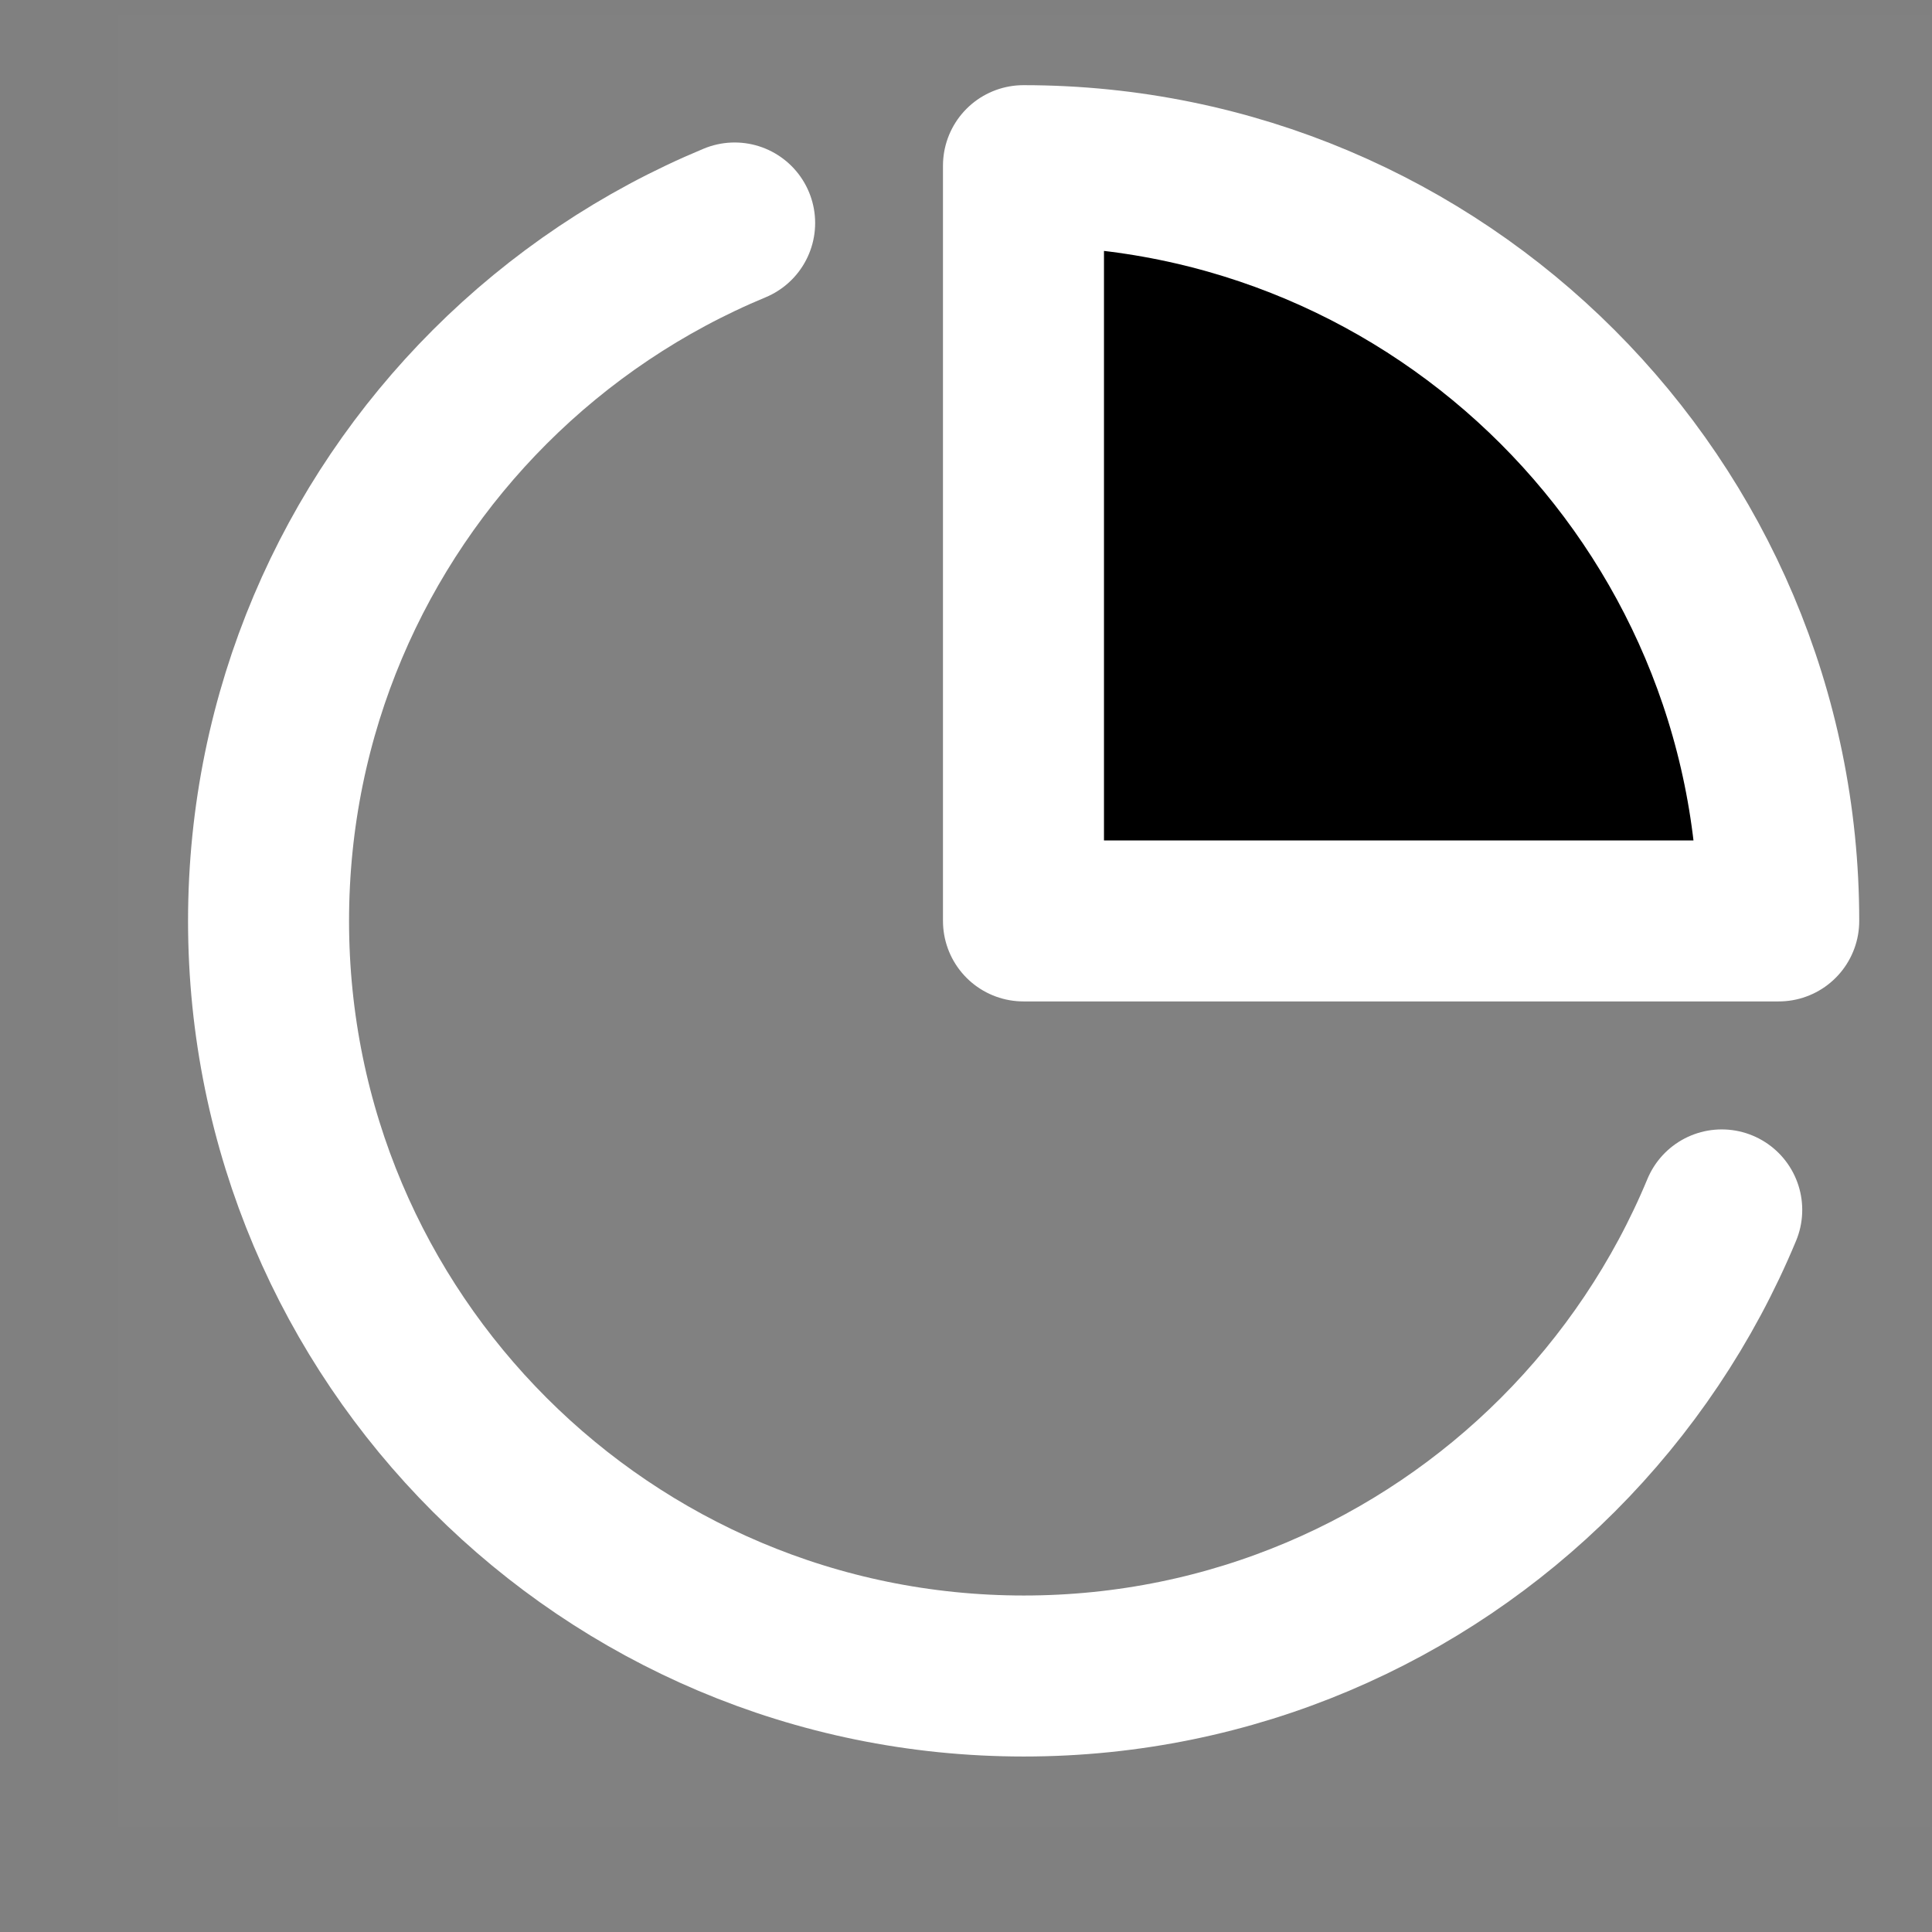
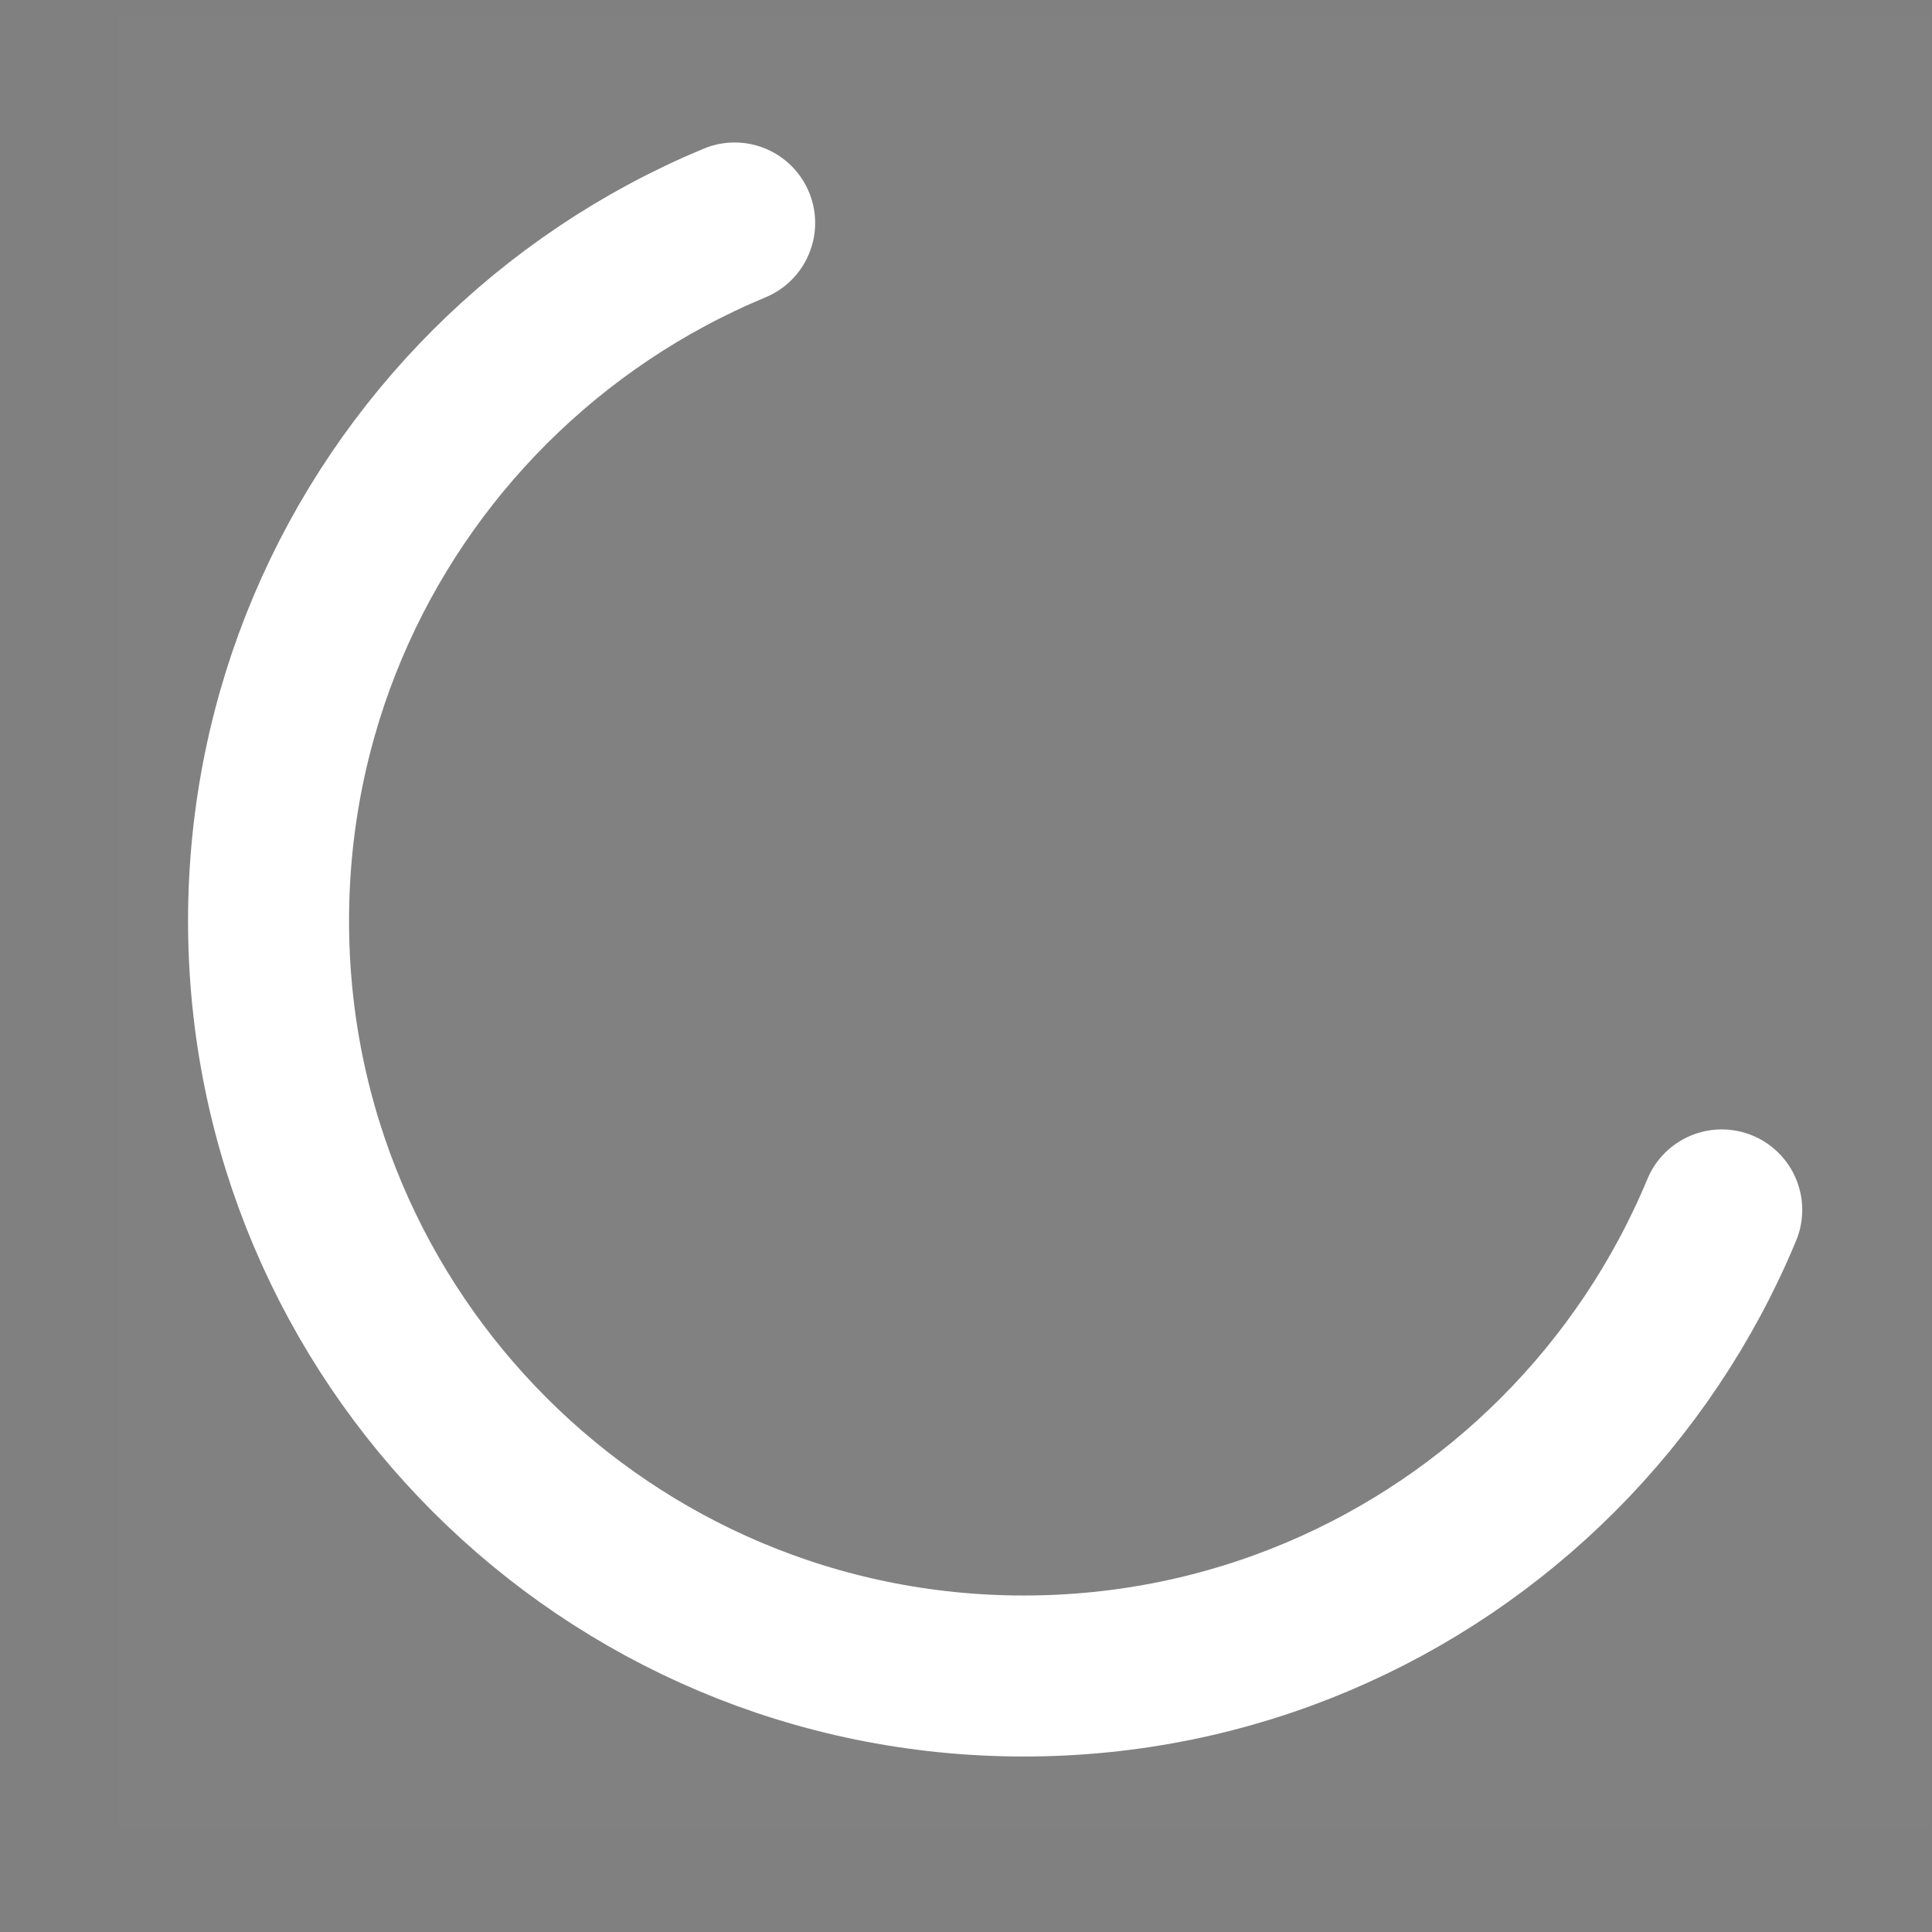
<svg xmlns="http://www.w3.org/2000/svg" width="12" height="12" viewBox="0 0 12 12" fill="none">
  <rect x="0" y="0" width="12" height="12" fill="#808080" stroke="none" />
  <path d="M0.732 0.091H11.99V11.349H0.732V0.091Z" fill="white" fill-opacity="0.01" />
  <path d="M4.563 1.385C3.99 1.623 3.474 1.971 3.042 2.403C2.193 3.252 1.668 4.424 1.668 5.72C1.668 8.31 3.768 10.41 6.359 10.41C7.654 10.41 8.827 9.885 9.676 9.036C10.108 8.604 10.456 8.088 10.694 7.515" stroke="white" stroke-linecap="round" stroke-linejoin="round" />
-   <path d="M6.357 5.72H11.048C11.048 3.129 8.948 1.029 6.357 1.029V5.72Z" fill="black" stroke="white" stroke-linejoin="round" />
</svg>